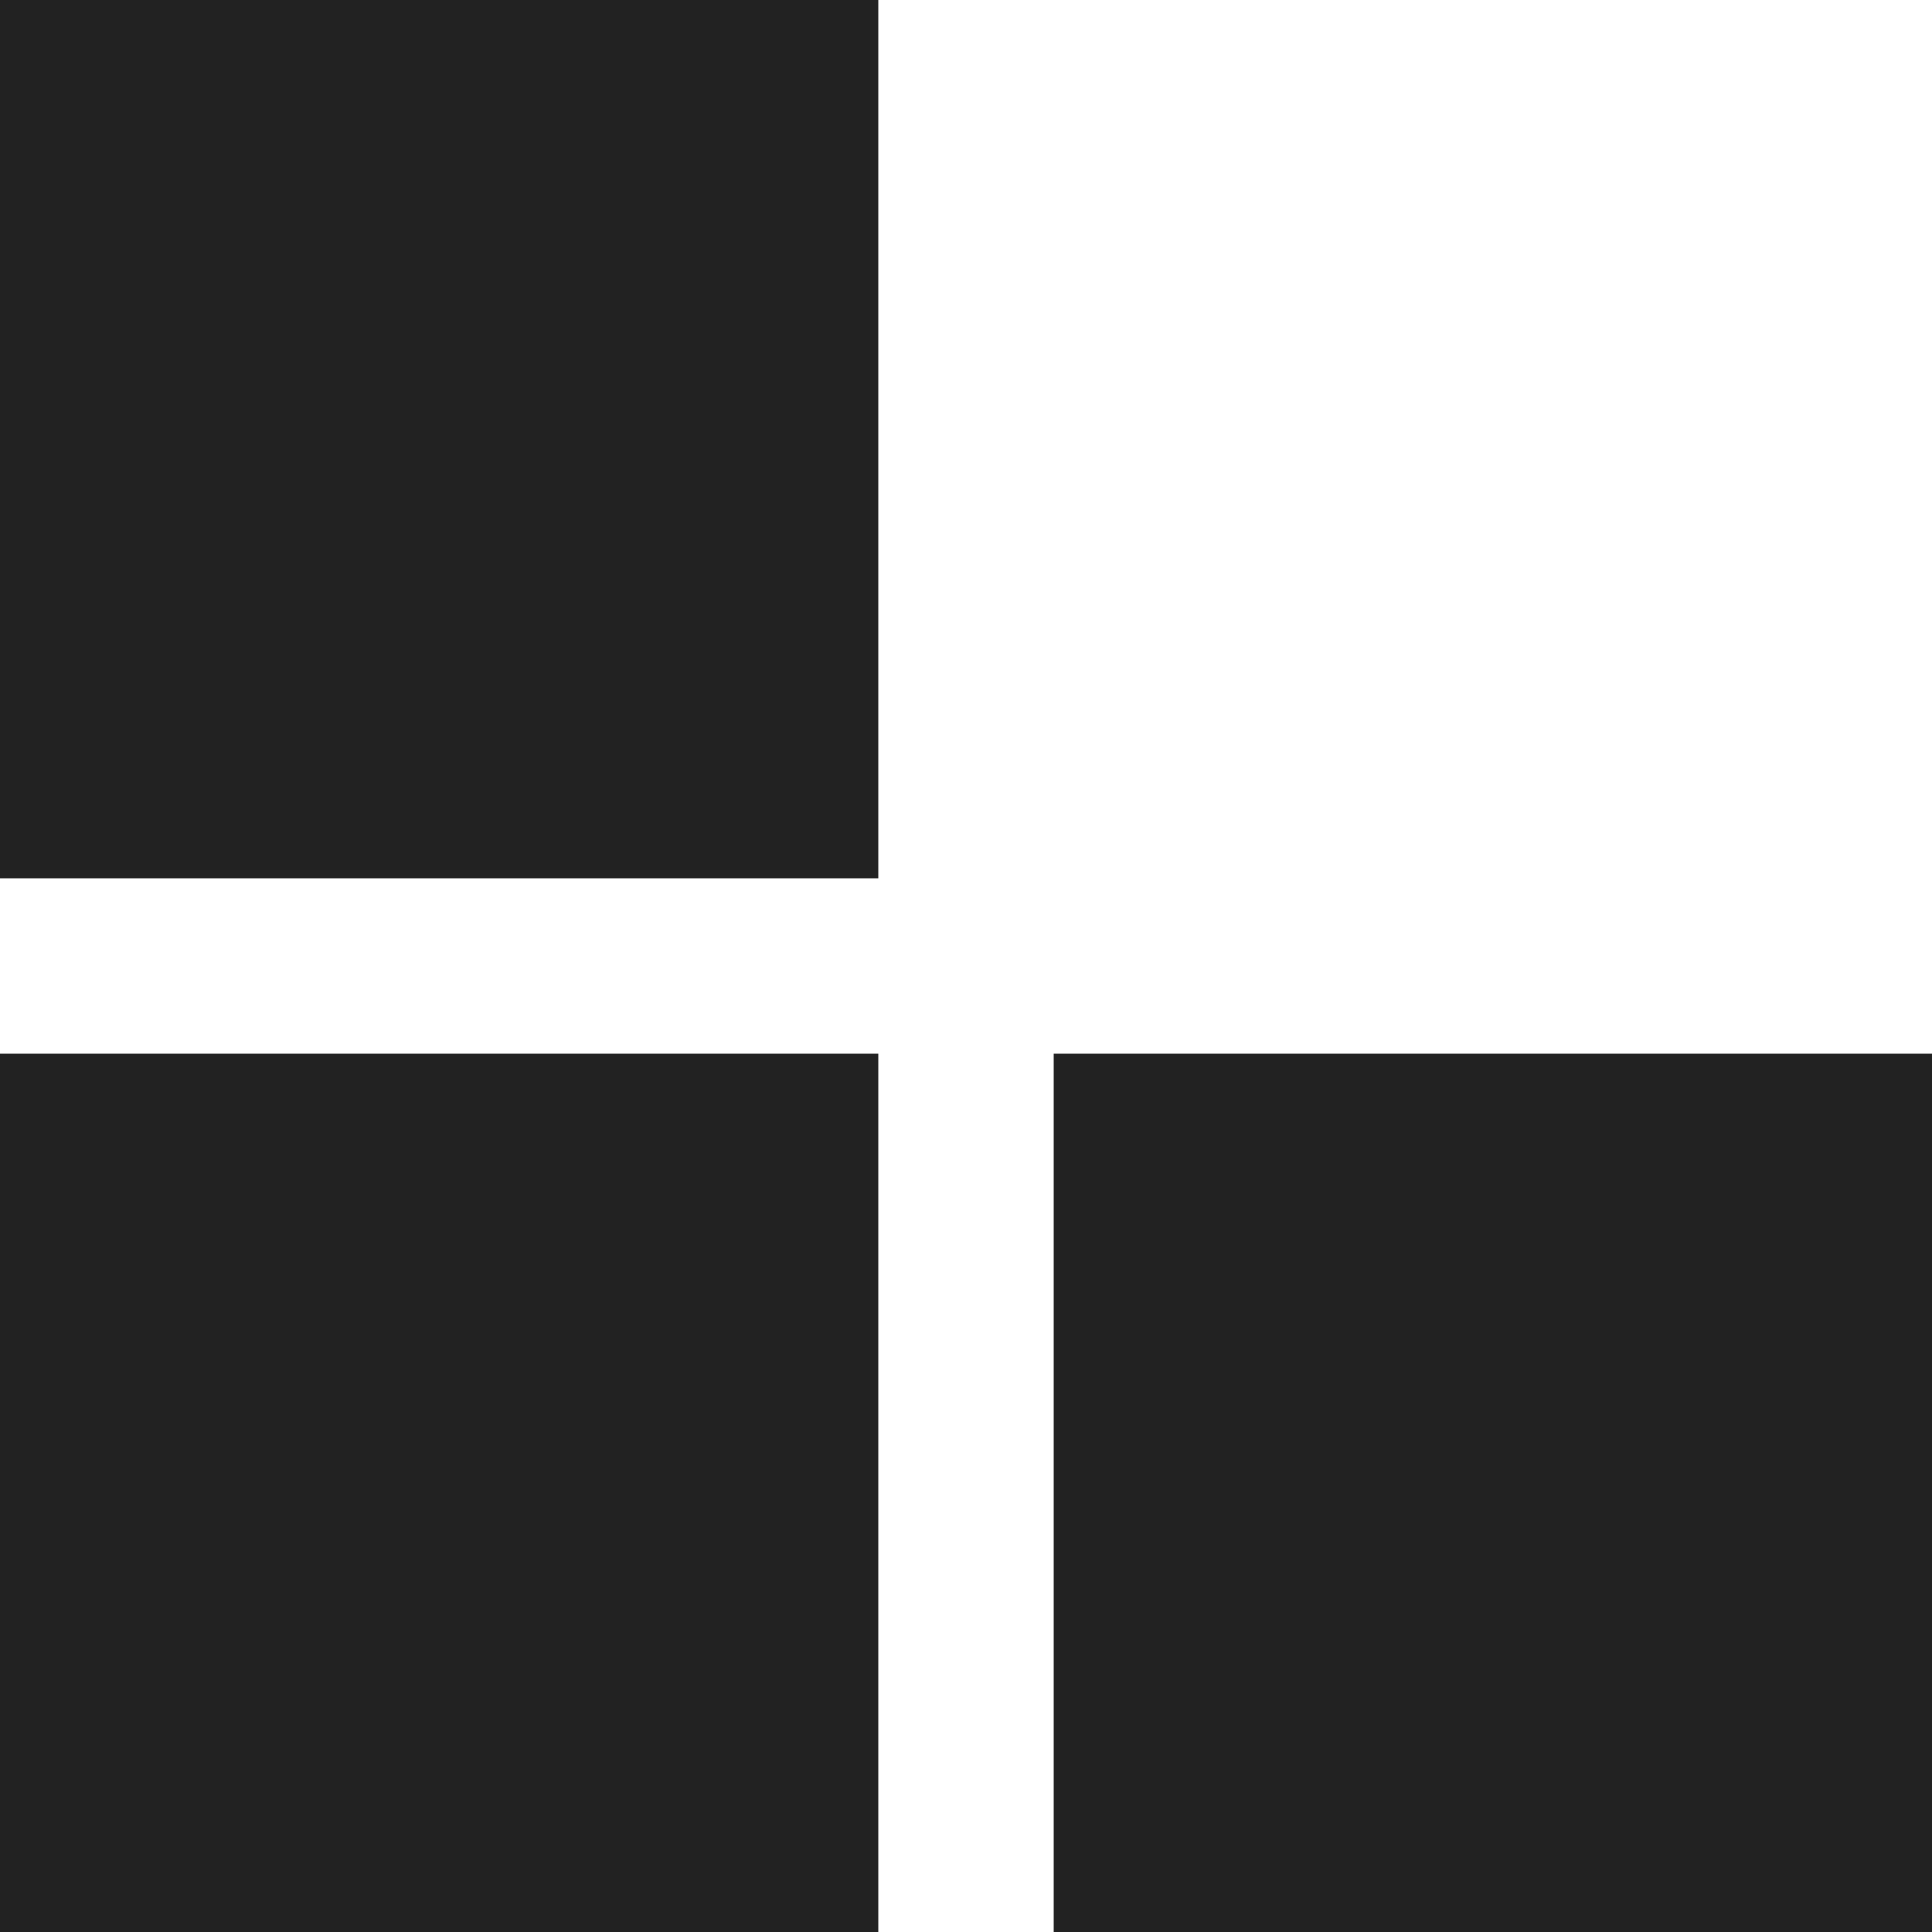
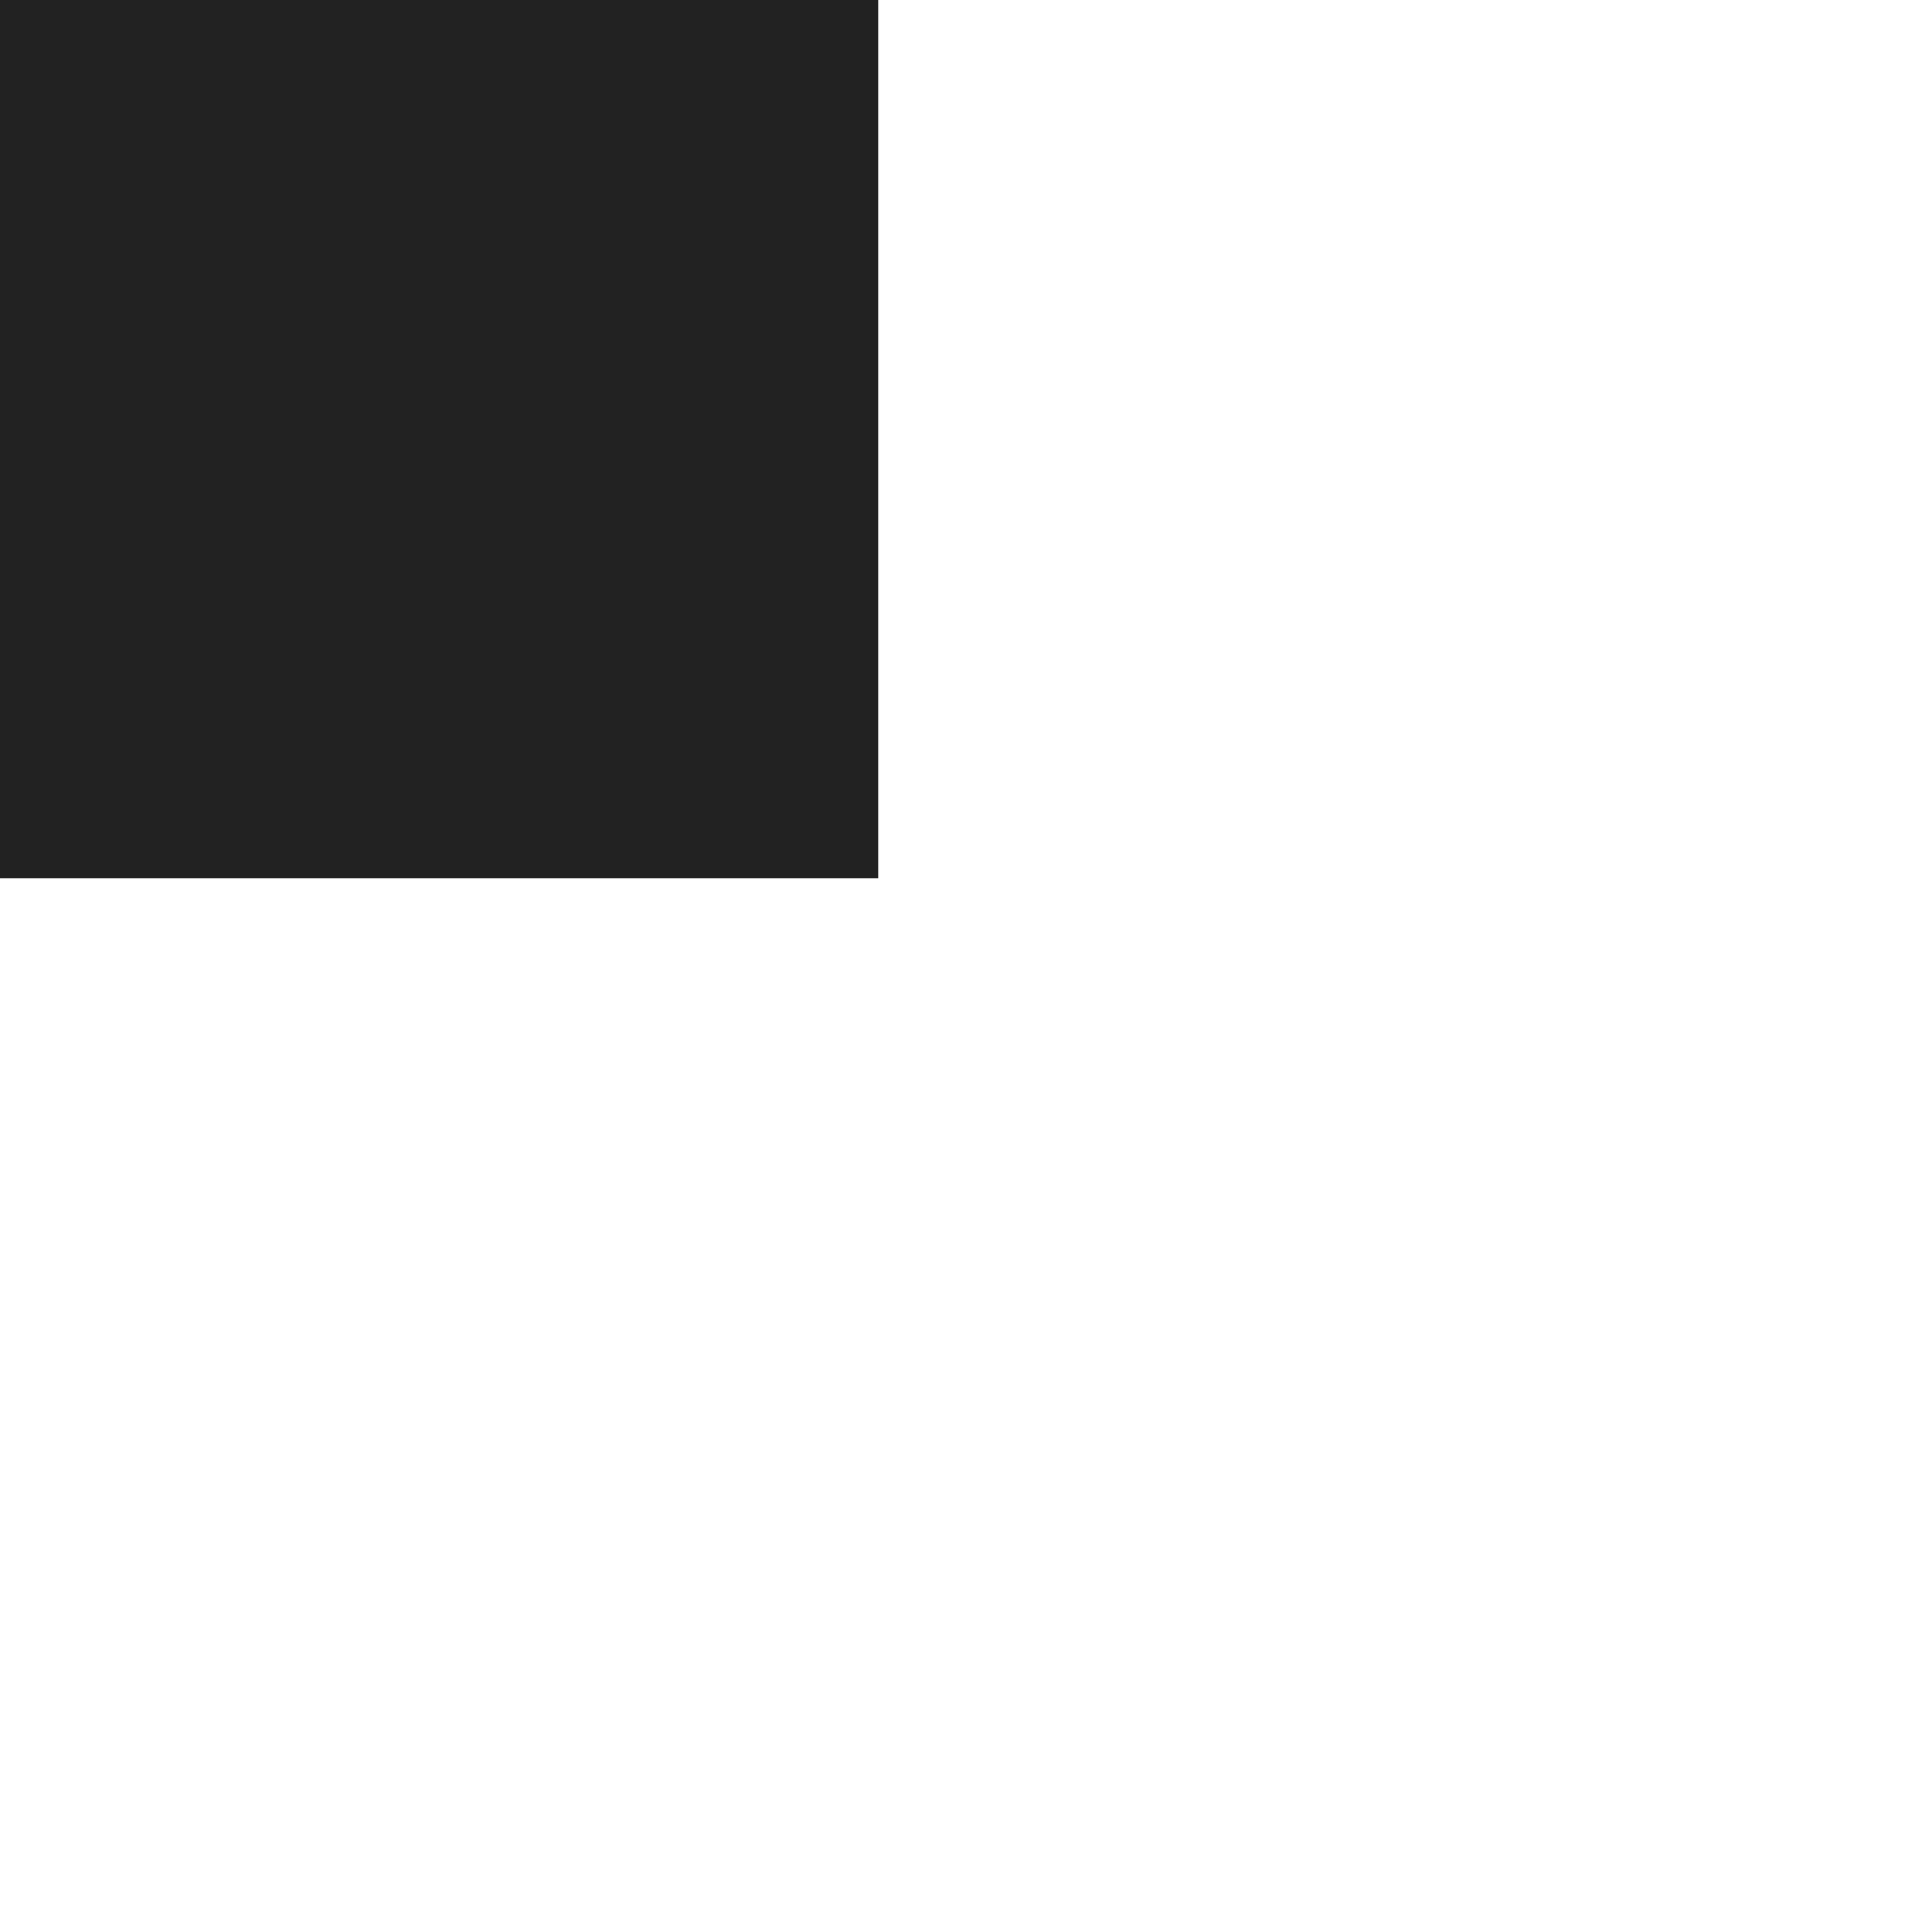
<svg xmlns="http://www.w3.org/2000/svg" width="22" height="22" viewBox="0 0 22 22" fill="none">
  <rect width="10" height="10" fill="#222222" />
-   <rect x="12" y="12" width="10" height="10" fill="#222222" />
-   <rect y="12" width="10" height="10" fill="#222222" />
</svg>